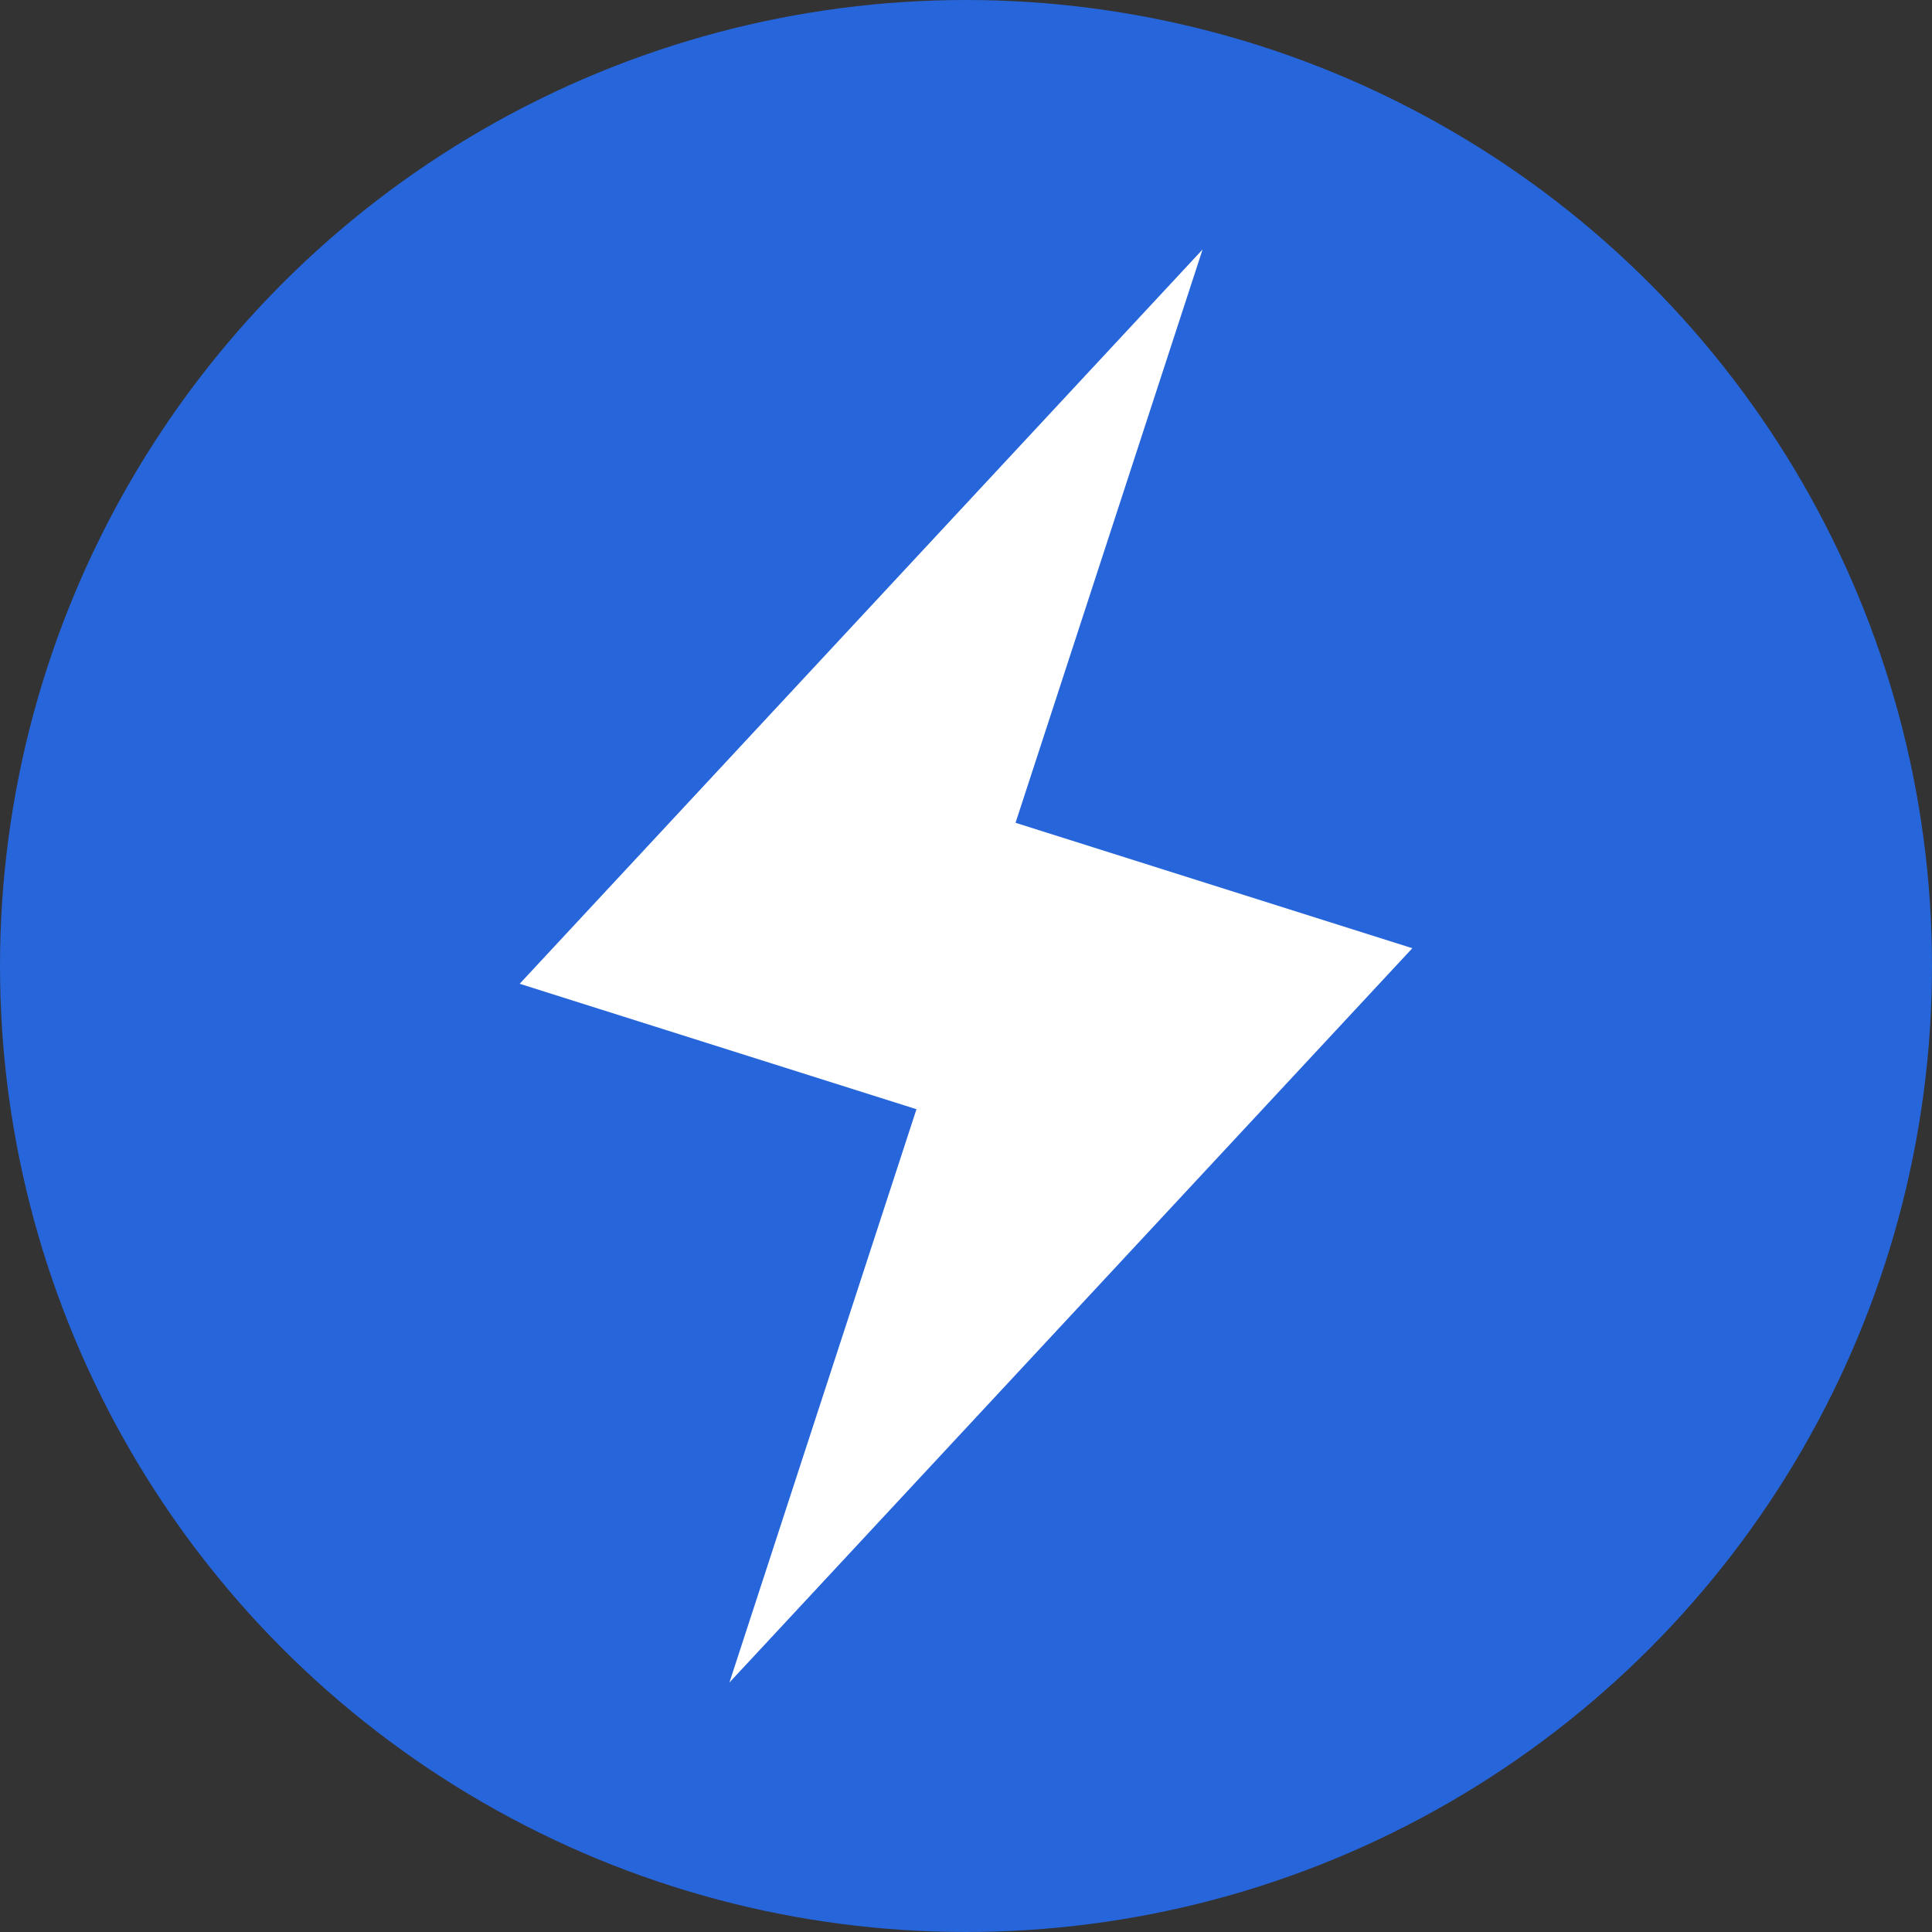
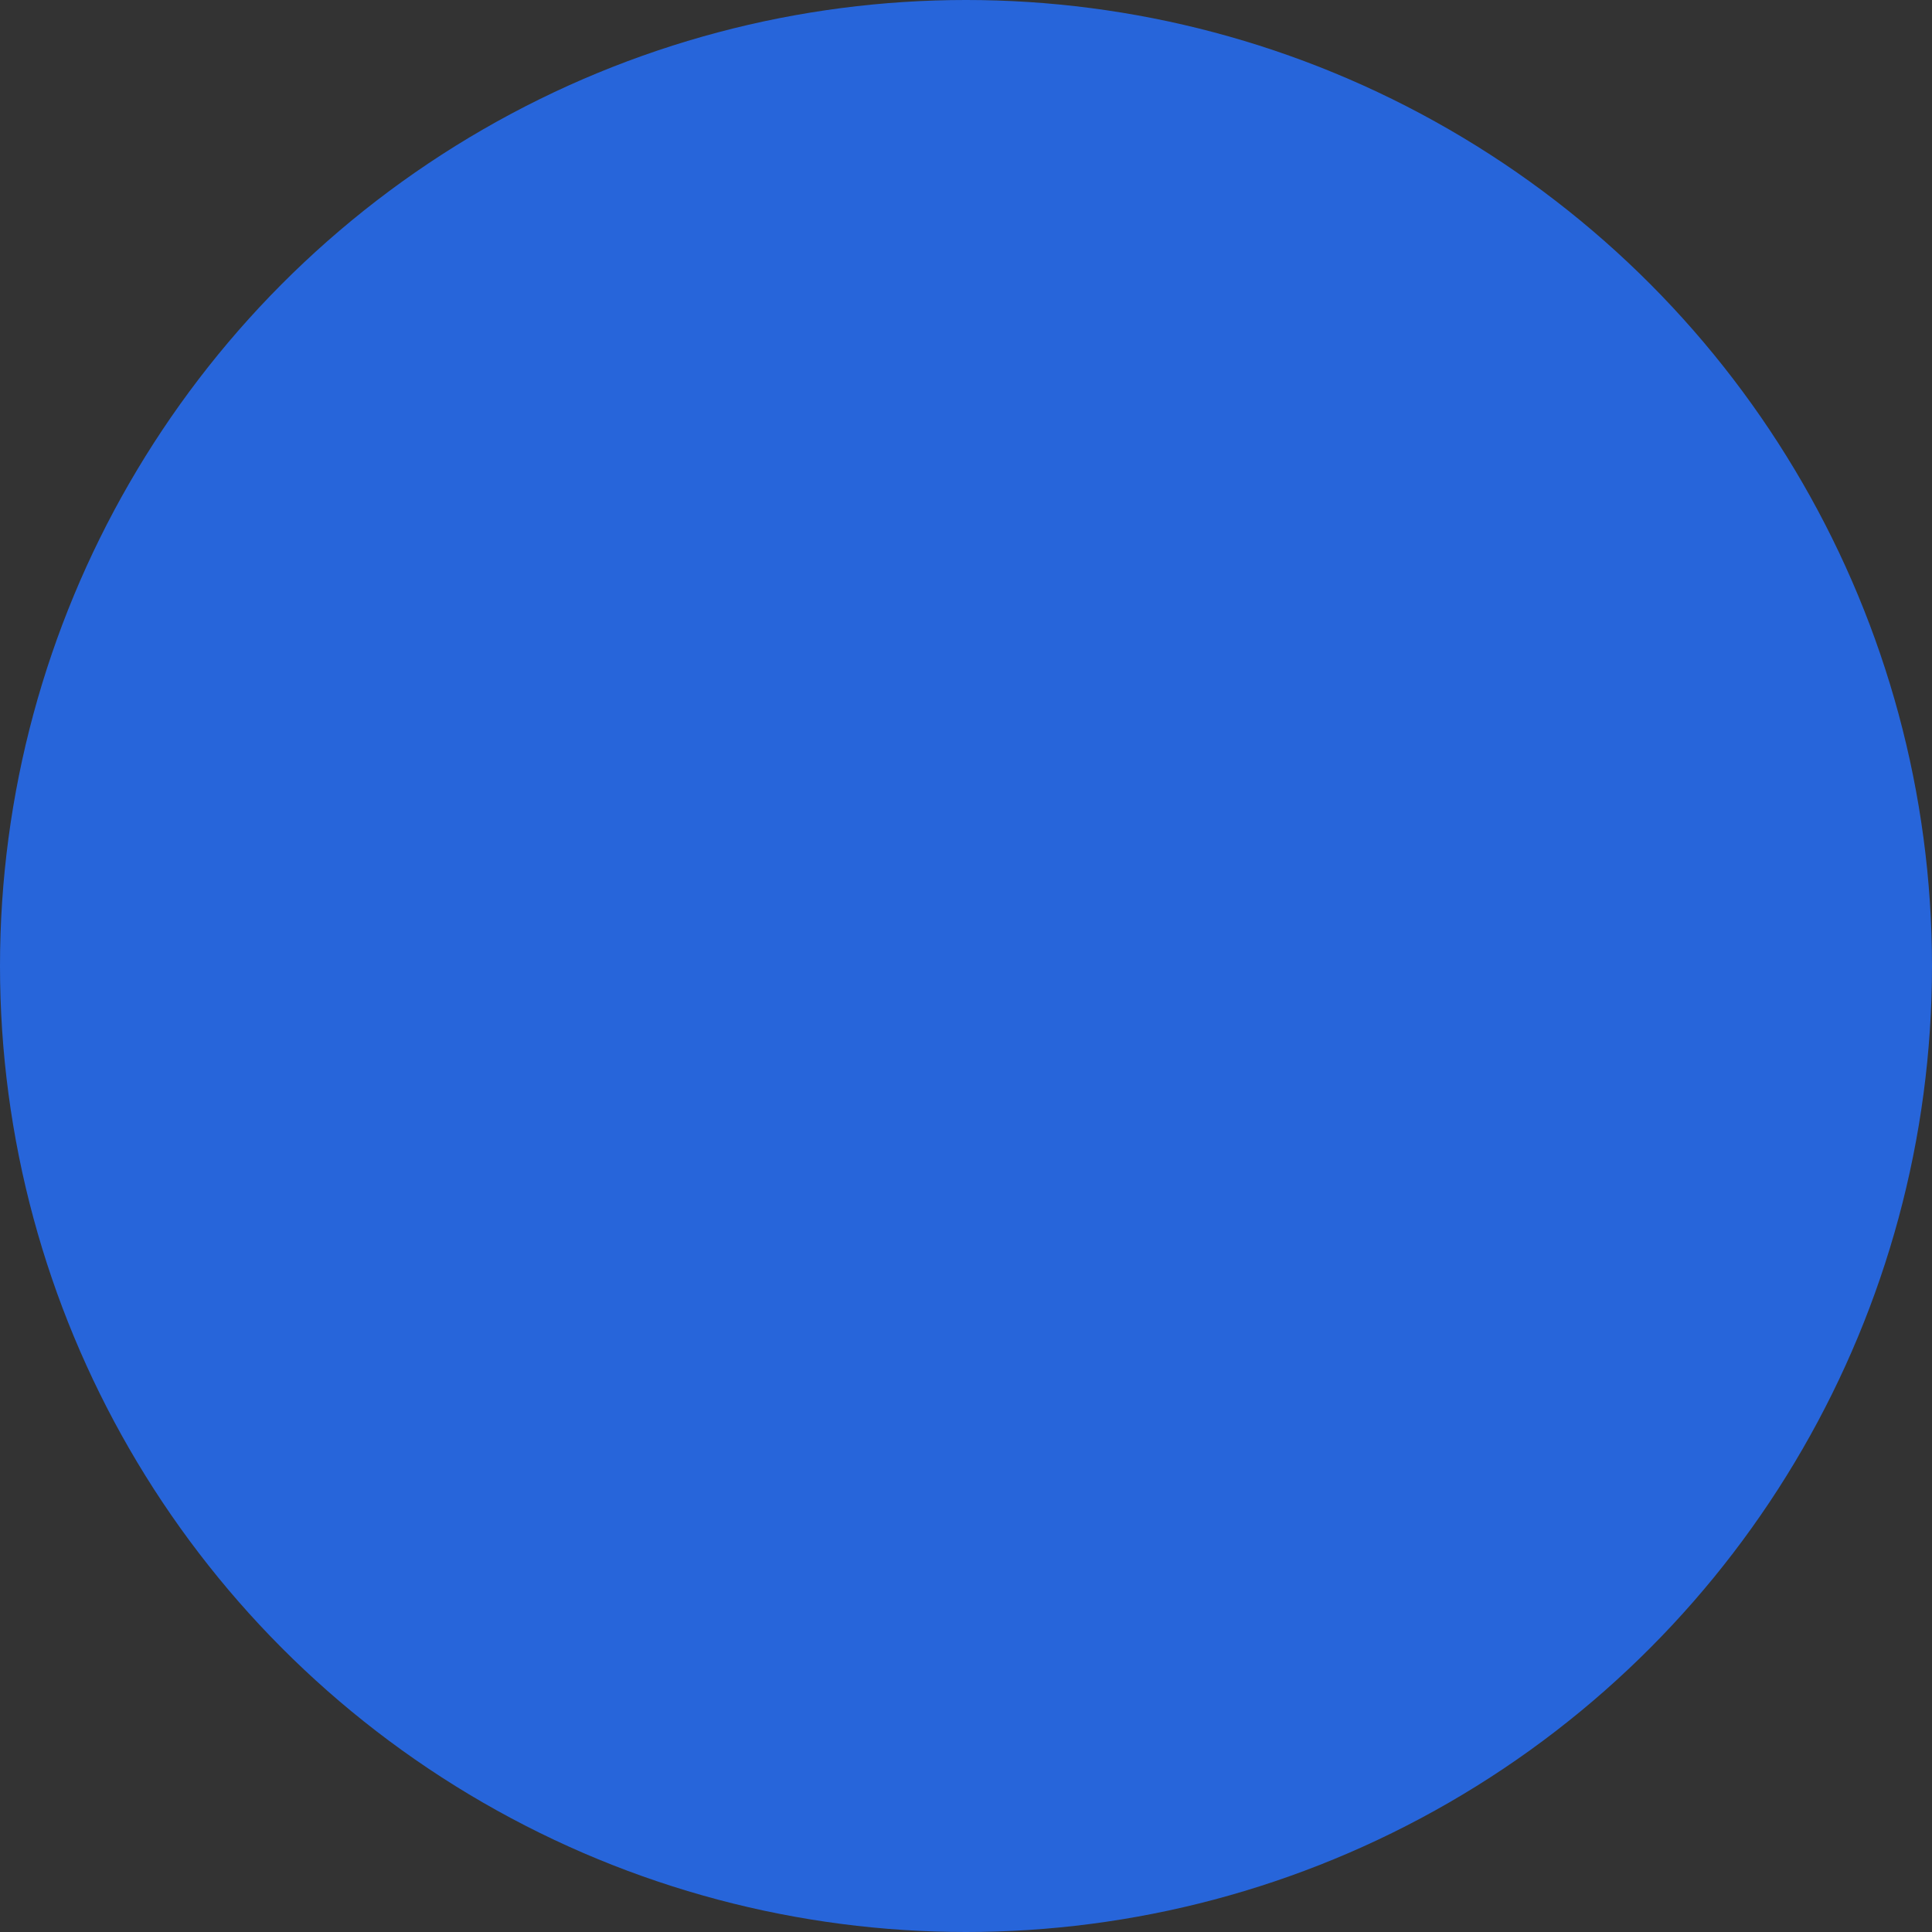
<svg xmlns="http://www.w3.org/2000/svg" id="katman_1" data-name="katman 1" viewBox="0 0 500 500">
  <rect x="0" y="0" width="500" height="500" fill="#333333" stroke="none" />
  <defs>
    <style>
      .cls-1 {
        fill: #fff;
      }

      .cls-2 {
        fill: #2765da;
      }
    </style>
  </defs>
  <circle class="cls-2" cx="250" cy="250" r="250" />
  <g>
-     <polygon class="cls-1" points="311.23 64.56 134.49 254.6 238.5 287.48 311.23 64.56" />
-     <polygon class="cls-1" points="188.77 435.44 365.51 245.4 261.5 212.52 188.77 435.44" />
-   </g>
+     </g>
</svg>